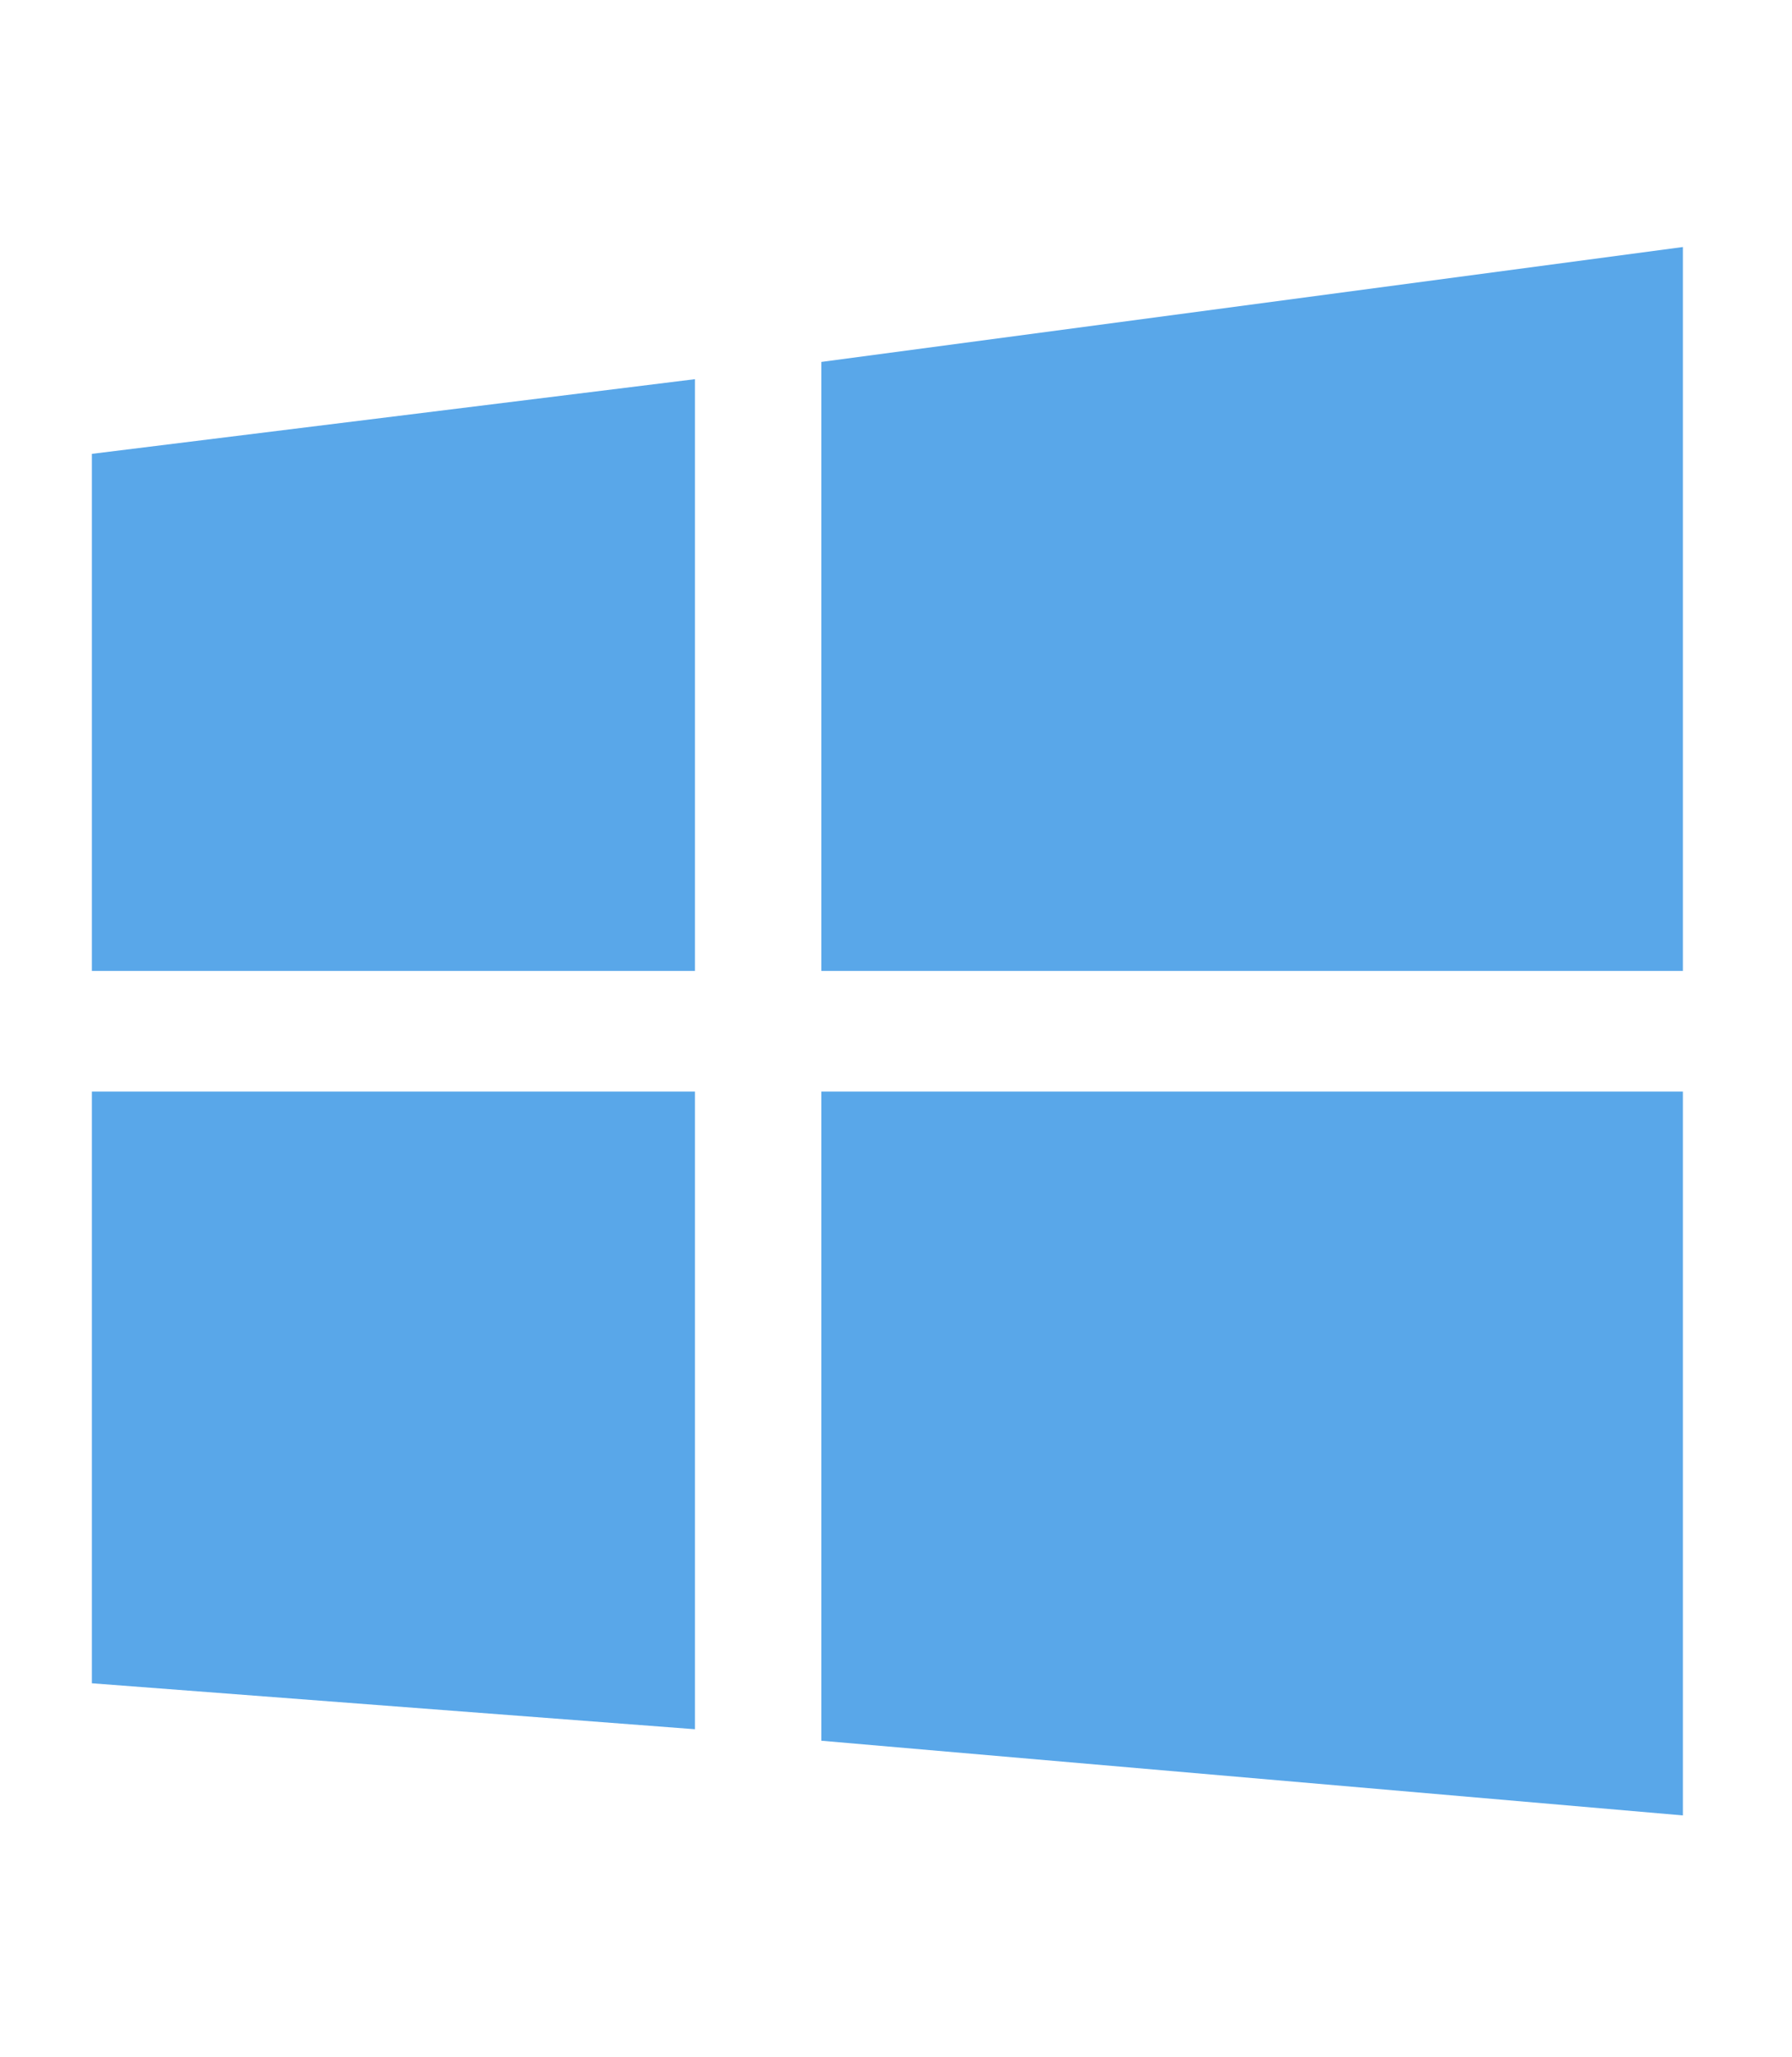
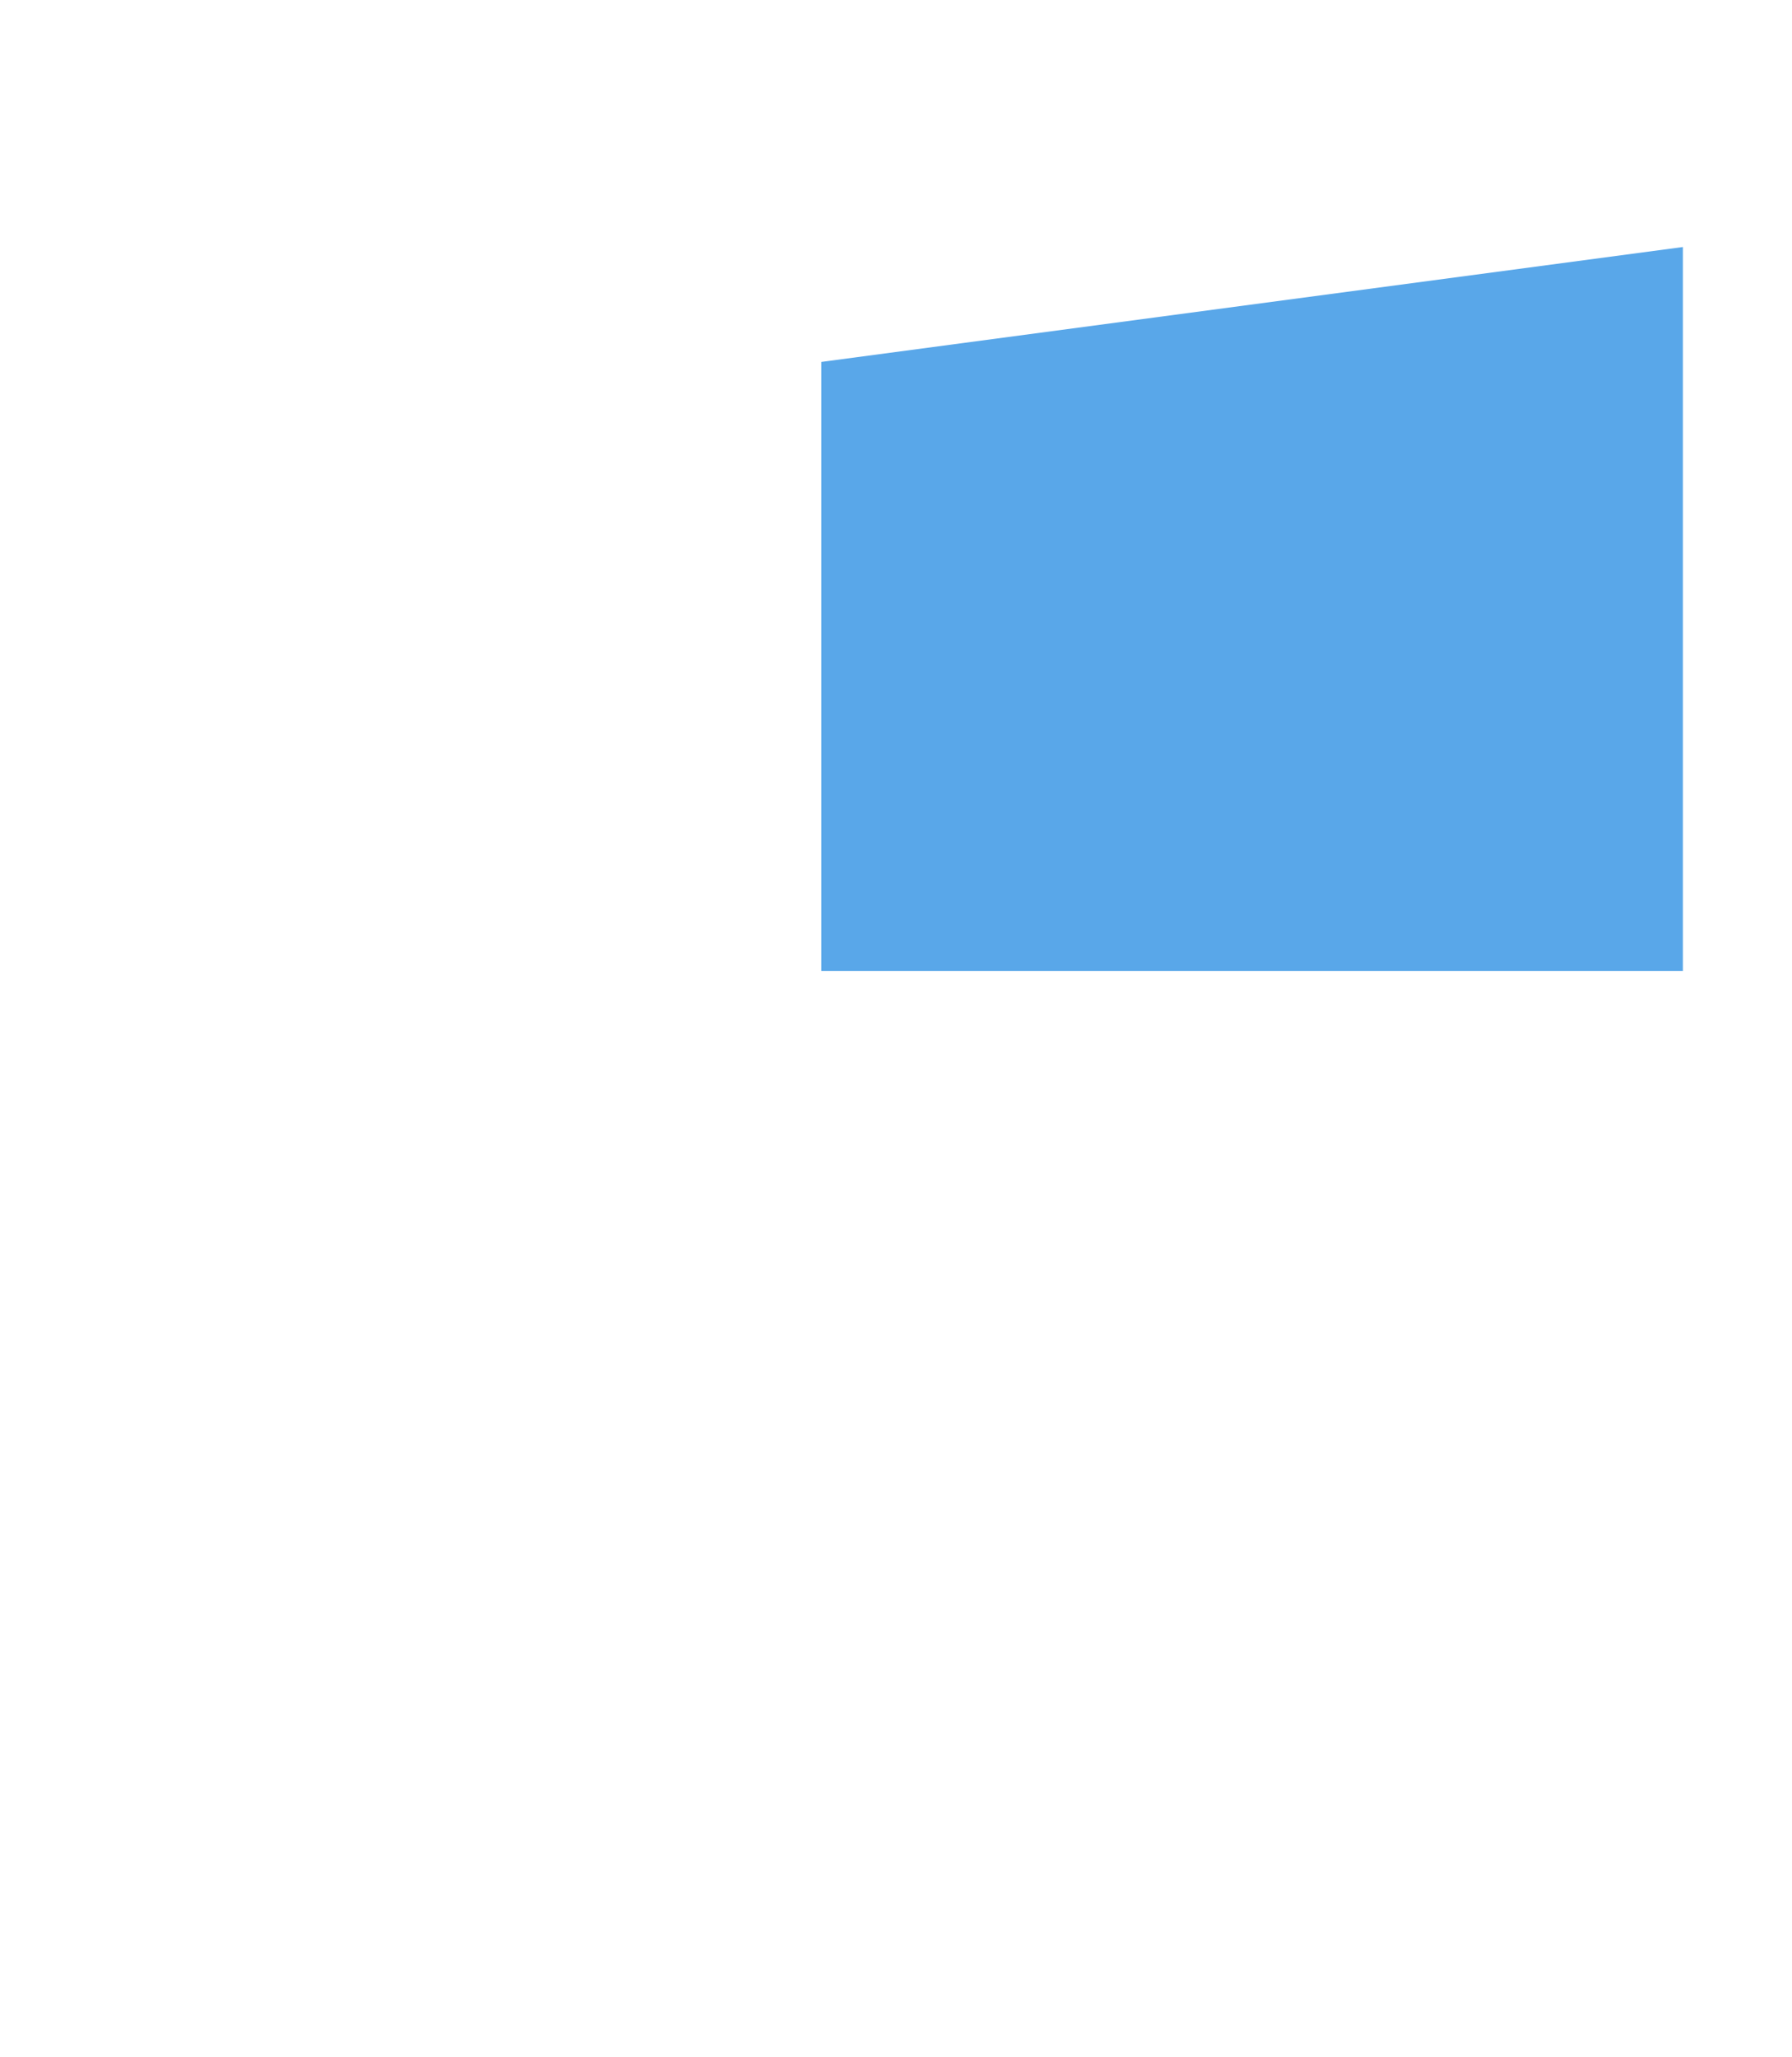
<svg xmlns="http://www.w3.org/2000/svg" version="1.1" id="レイヤー_1" x="0px" y="0px" viewBox="0 0 31.2 35.8" style="enable-background:new 0 0 31.2 35.8;" xml:space="preserve">
  <style type="text/css">
	.st0{fill:#59A7E9;}
</style>
  <g>
    <polygon class="st0" points="14.3,16.9 29.3,16.9 29.3,4.3 14.3,6.3  " />
-     <polygon class="st0" points="12.1,16.9 12.1,6.6 1.6,7.9 1.6,16.9  " />
-     <polygon class="st0" points="12.1,19 1.6,19 1.6,29.3 12.1,30.1  " />
-     <polygon class="st0" points="14.3,19 14.3,30.3 29.3,31.6 29.3,19  " />
  </g>
</svg>